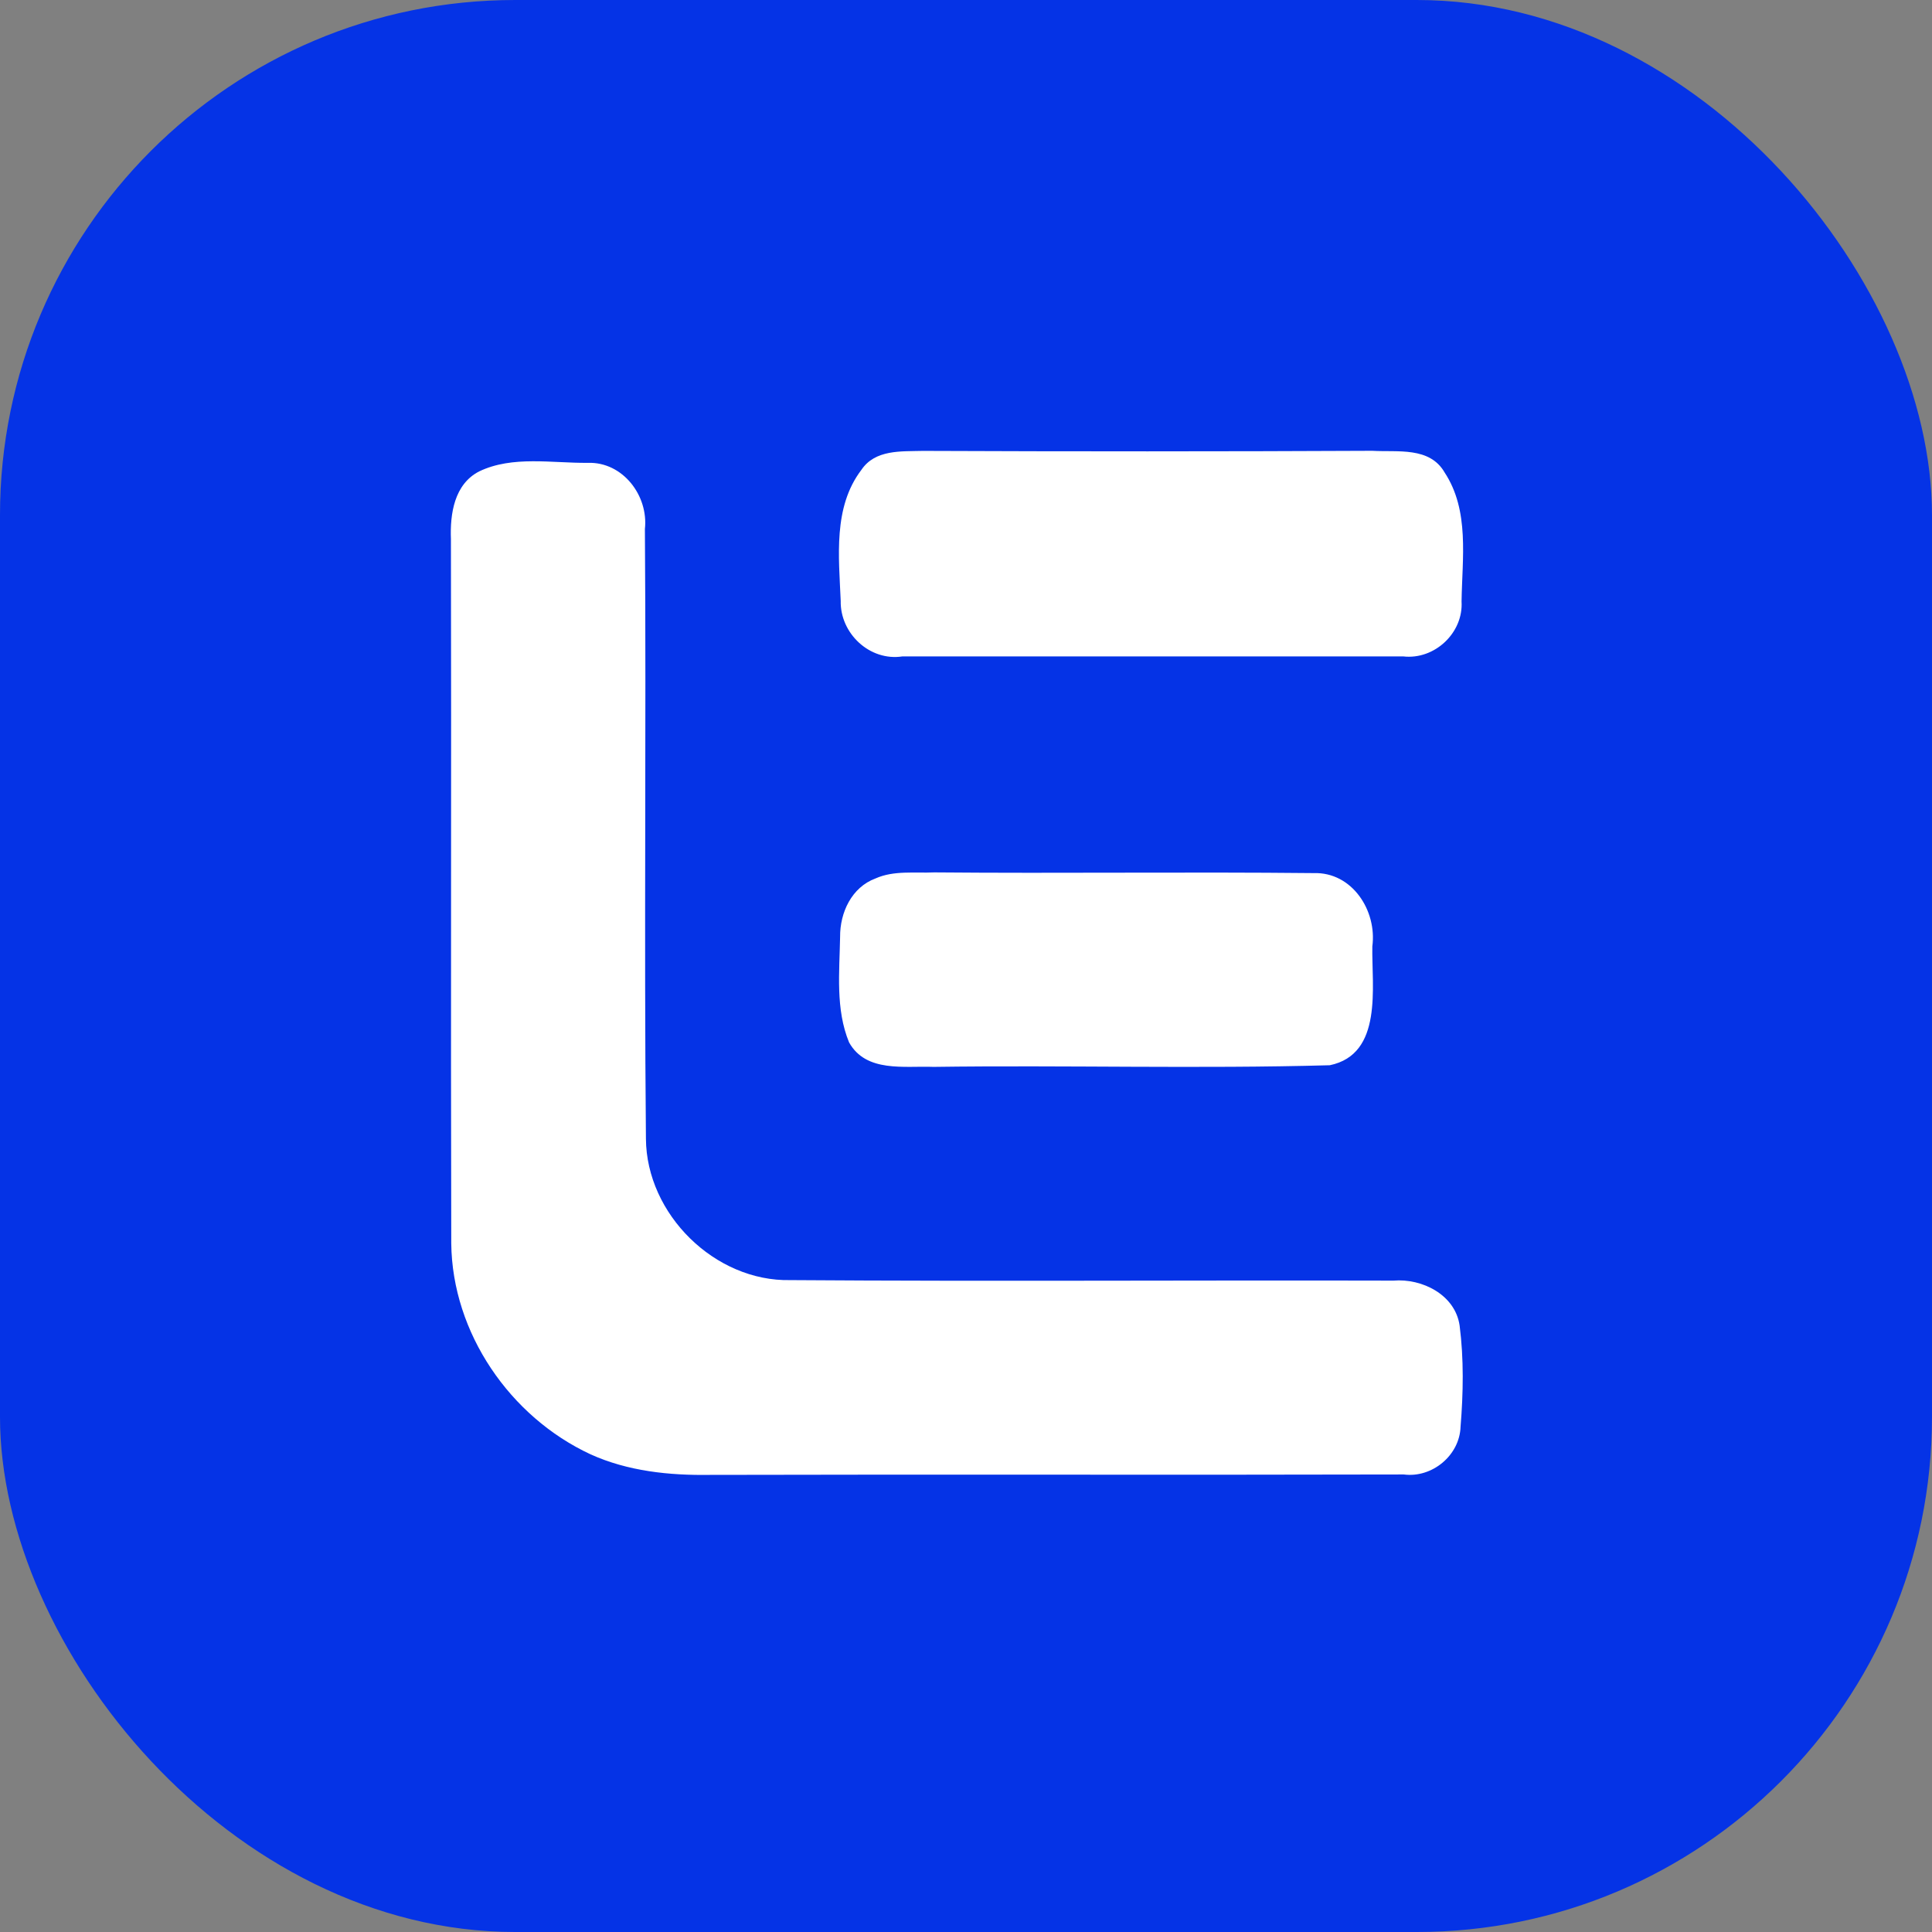
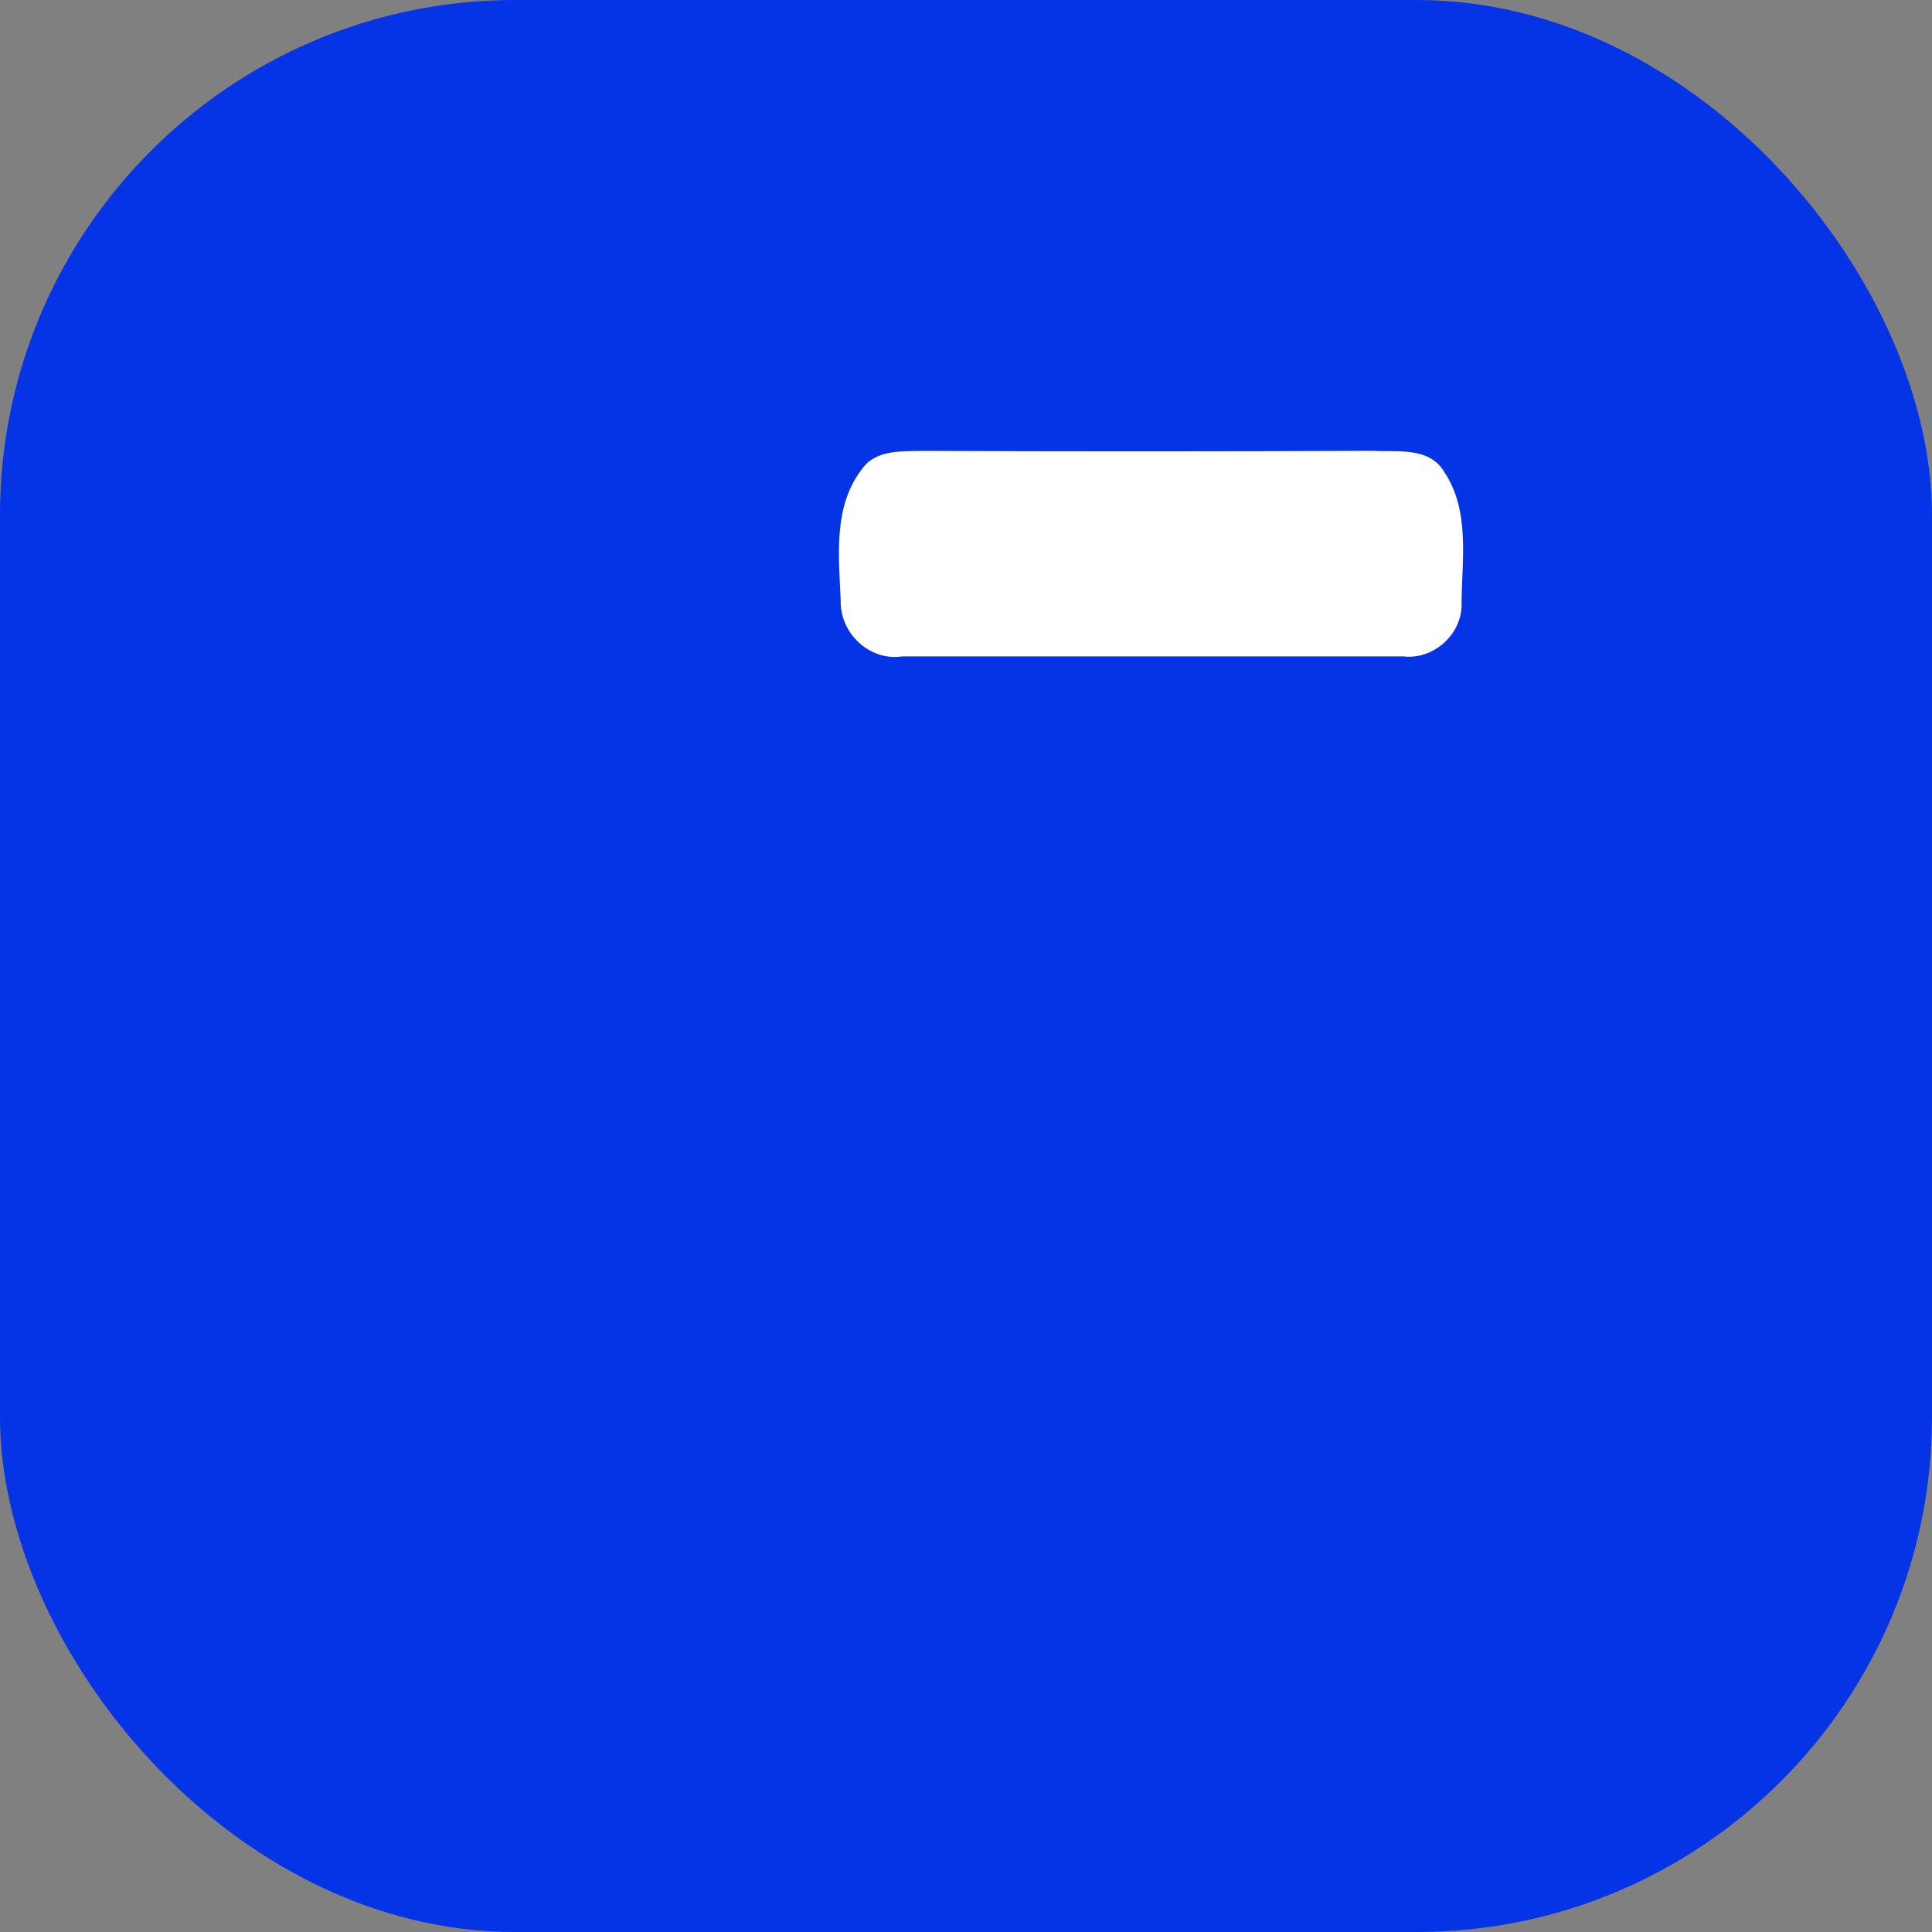
<svg xmlns="http://www.w3.org/2000/svg" width="60" height="60" viewBox="0 0 60 60" fill="none">
  <rect x="0" y="0" width="60" height="60" fill="#808080" stroke="none" />
  <rect x="-6.10352e-05" width="60" height="60" rx="16" fill="#0533E6" />
  <path d="M26.109 18.659C26.052 17.294 25.868 15.755 26.749 14.595C27.179 13.953 27.987 14.022 28.662 14.003C33.314 14.022 37.967 14.022 42.619 14C43.401 14.047 44.399 13.864 44.865 14.675C45.644 15.859 45.409 17.338 45.39 18.678C45.45 19.657 44.548 20.499 43.576 20.385C38.394 20.388 33.21 20.385 28.028 20.385C27.012 20.543 26.087 19.672 26.109 18.659Z" fill="white" />
-   <path d="M14.004 16.743C13.973 15.957 14.109 15.036 14.881 14.64C15.917 14.143 17.143 14.386 18.258 14.374C19.341 14.339 20.142 15.393 20.028 16.429C20.072 22.741 20 29.053 20.06 35.365C20.076 37.709 22.201 39.806 24.547 39.755C30.79 39.799 37.032 39.755 43.272 39.771C44.165 39.695 45.194 40.211 45.33 41.168C45.463 42.206 45.444 43.264 45.359 44.309C45.33 45.199 44.475 45.906 43.595 45.791C36.411 45.81 29.229 45.785 22.046 45.804C20.785 45.823 19.496 45.69 18.337 45.164C15.838 44.002 14.045 41.396 14.014 38.615C13.995 31.324 14.02 24.033 14.004 16.743Z" fill="white" />
-   <path d="M26.09 29.098C26.084 28.341 26.448 27.555 27.192 27.28C27.762 27.026 28.408 27.121 29.013 27.093C32.944 27.128 36.871 27.074 40.798 27.115C41.992 27.077 42.768 28.281 42.619 29.392C42.597 30.65 42.958 32.737 41.298 33.082C37.2 33.196 33.092 33.076 28.991 33.133C28.088 33.098 26.898 33.319 26.369 32.373C25.944 31.343 26.071 30.184 26.09 29.098Z" fill="white" />
</svg>